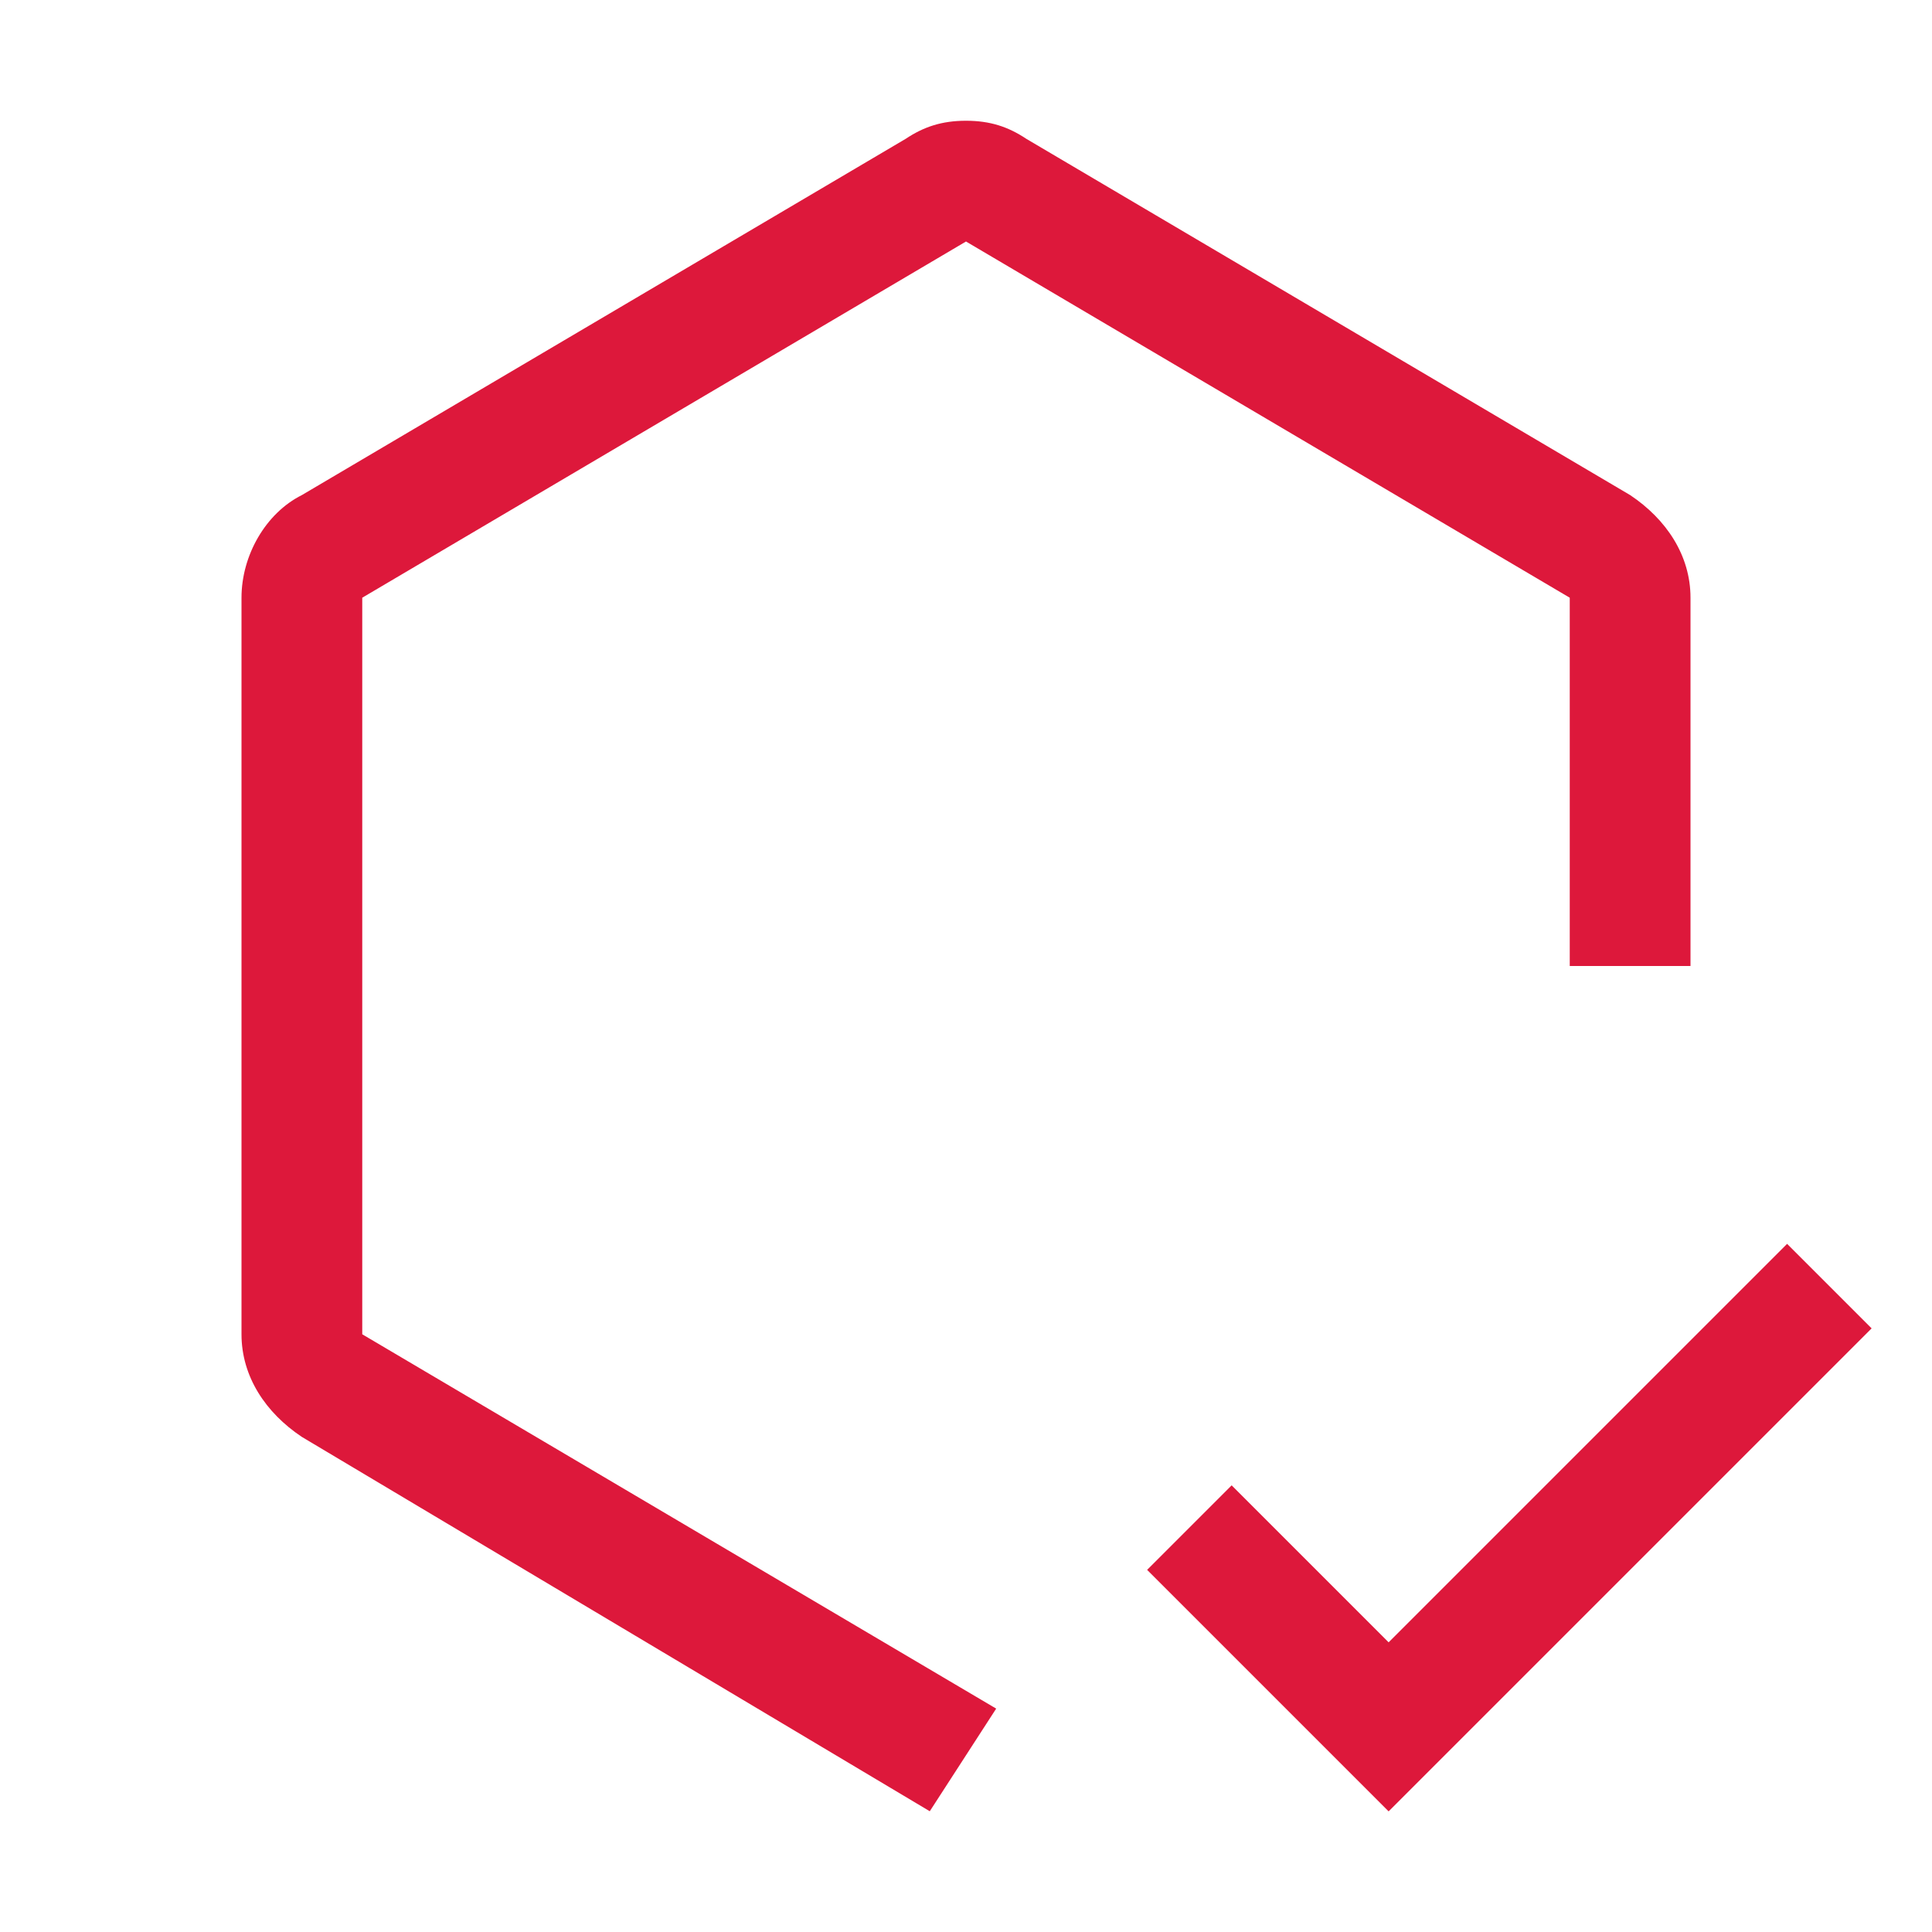
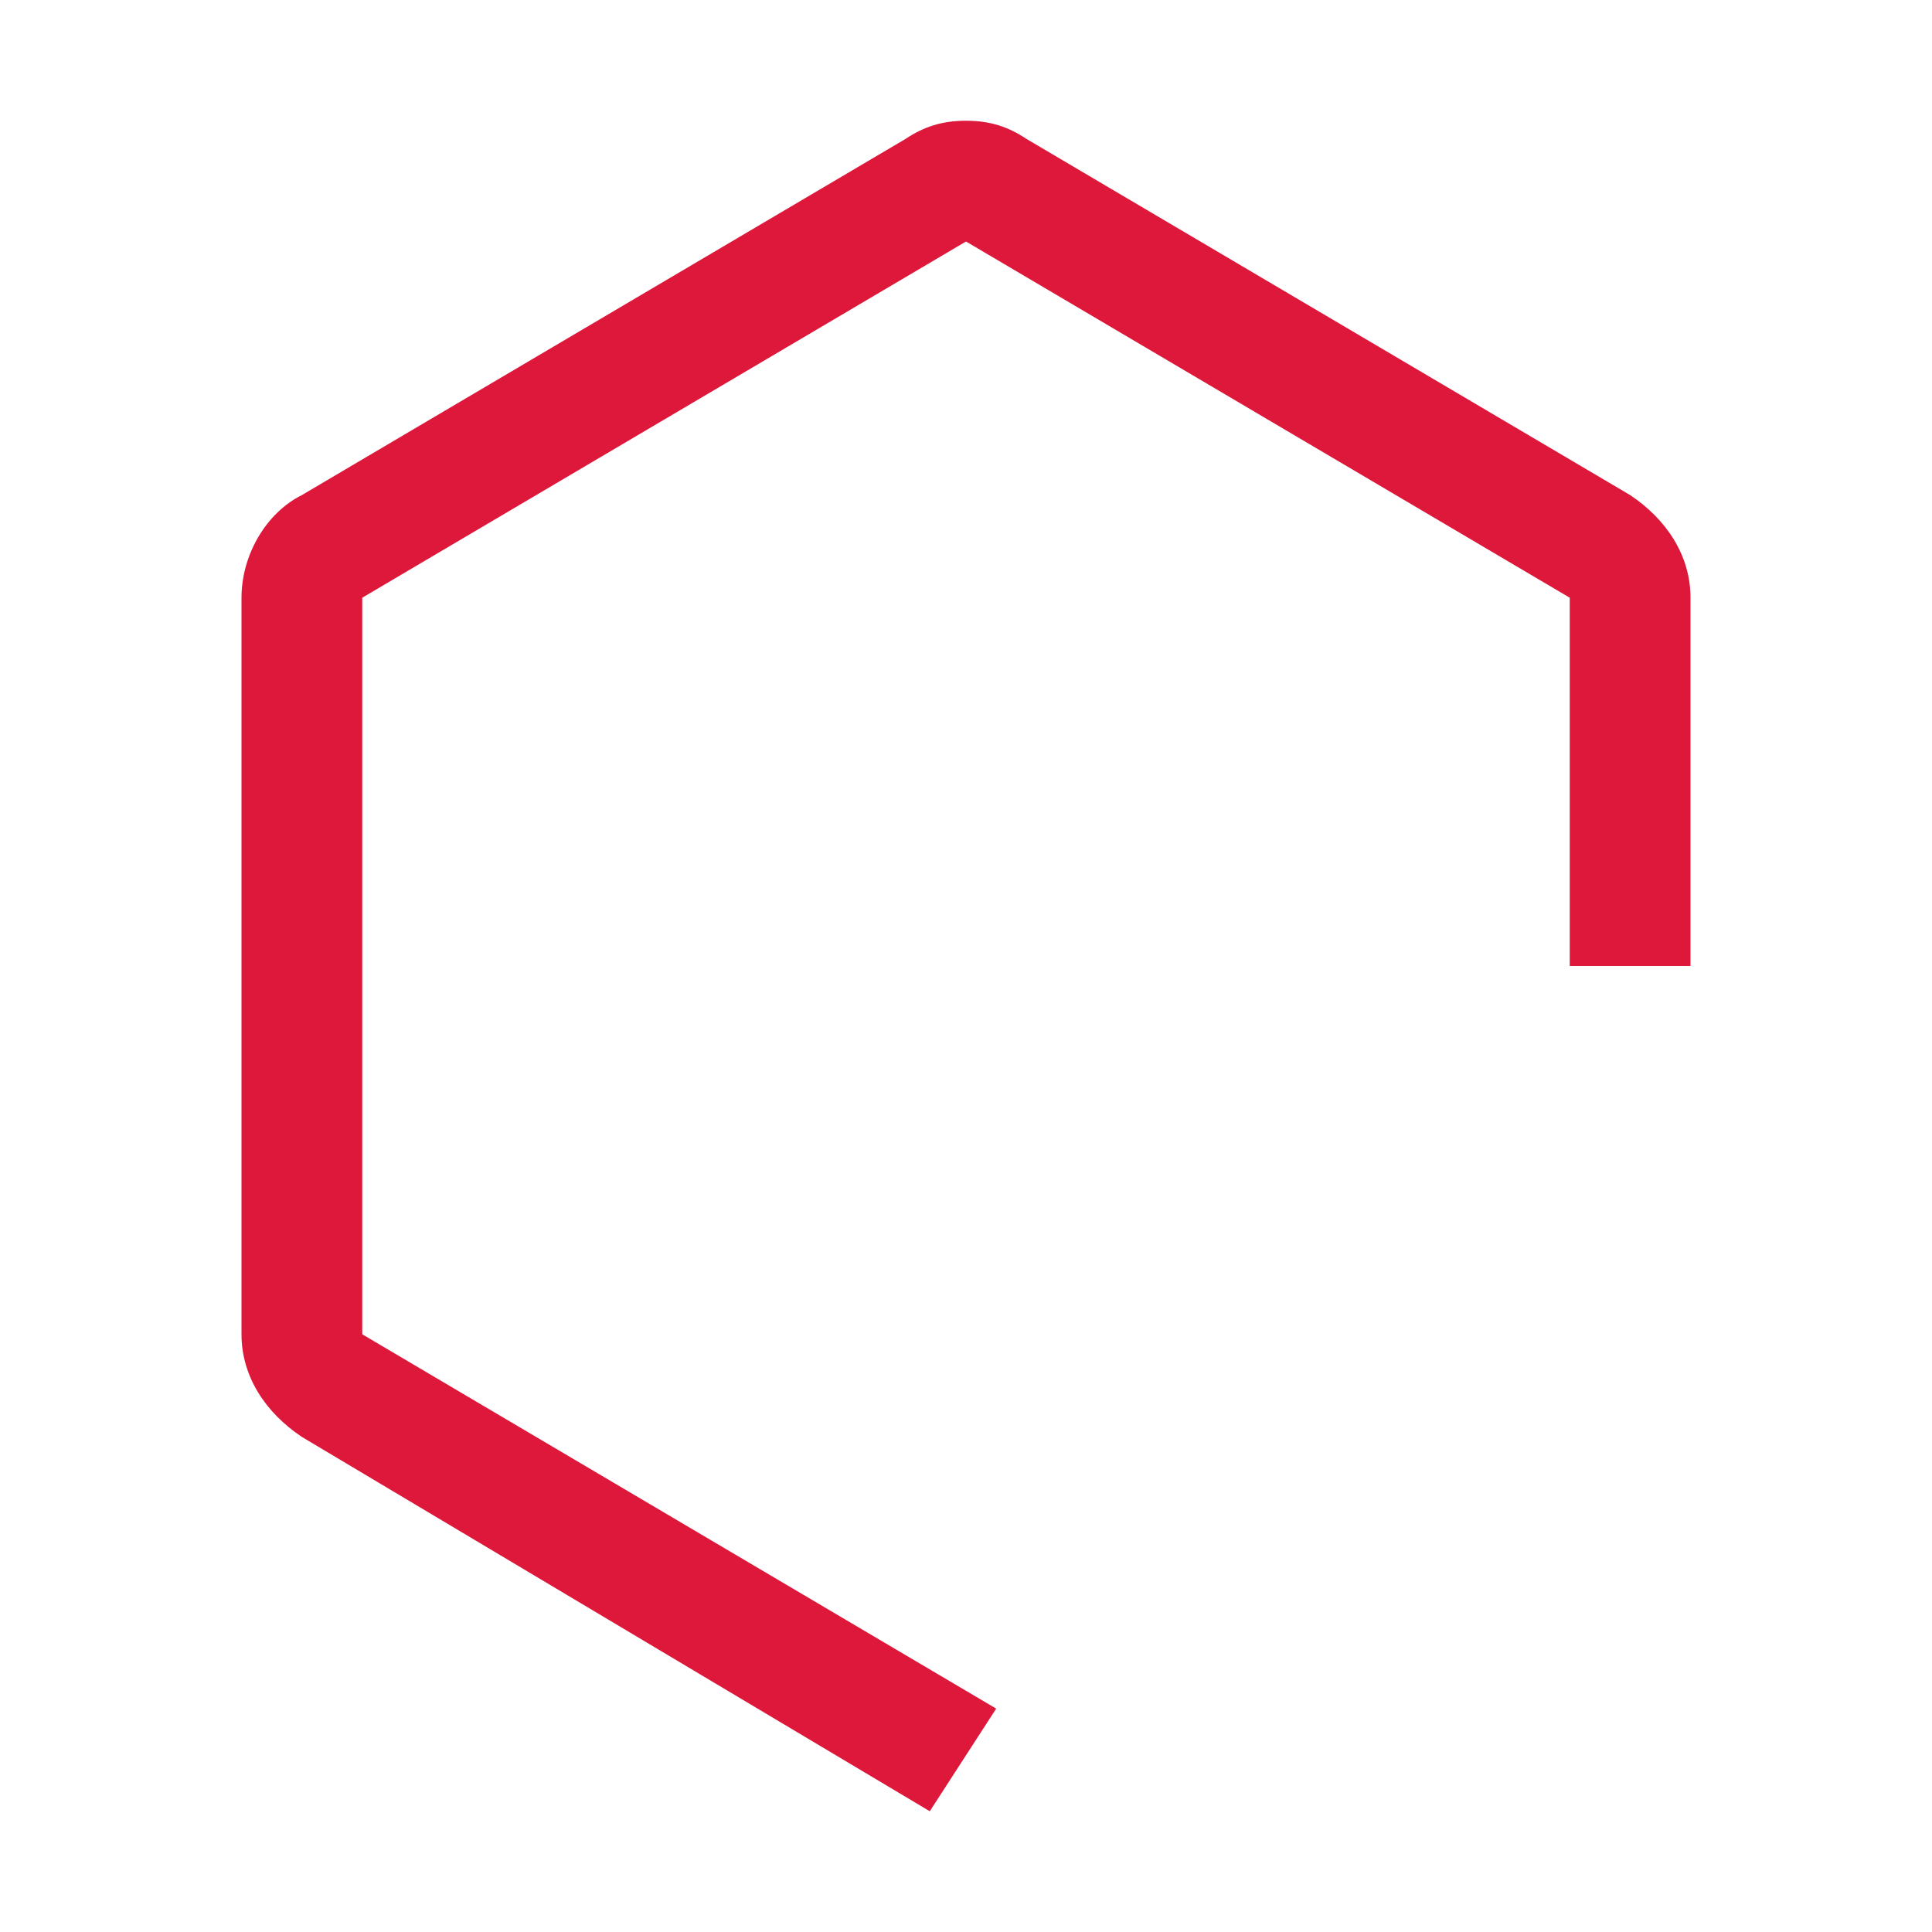
<svg xmlns="http://www.w3.org/2000/svg" width="16" height="16" viewBox="0 0 16 16" fill="none">
-   <path d="M11.5 13.601L10.2 12.301L9.5 13.001L11.5 15.001L15.5 11.001L14.8 10.301L11.5 13.601Z" fill="#DD183B" />
  <path d="M7.7 15L2.5 11.9C2.2 11.7 2 11.4 2 11.05V4.95C2 4.6 2.2 4.25 2.5 4.1L7.5 1.15C7.65 1.05 7.8 1 8 1C8.2 1 8.35 1.05 8.5 1.15L13.5 4.1C13.8 4.3 14 4.6 14 4.95V8H13V4.95L8 2L3 4.95V11.05L8.25 14.15L7.7 15Z" fill="#DD183B" />
</svg>